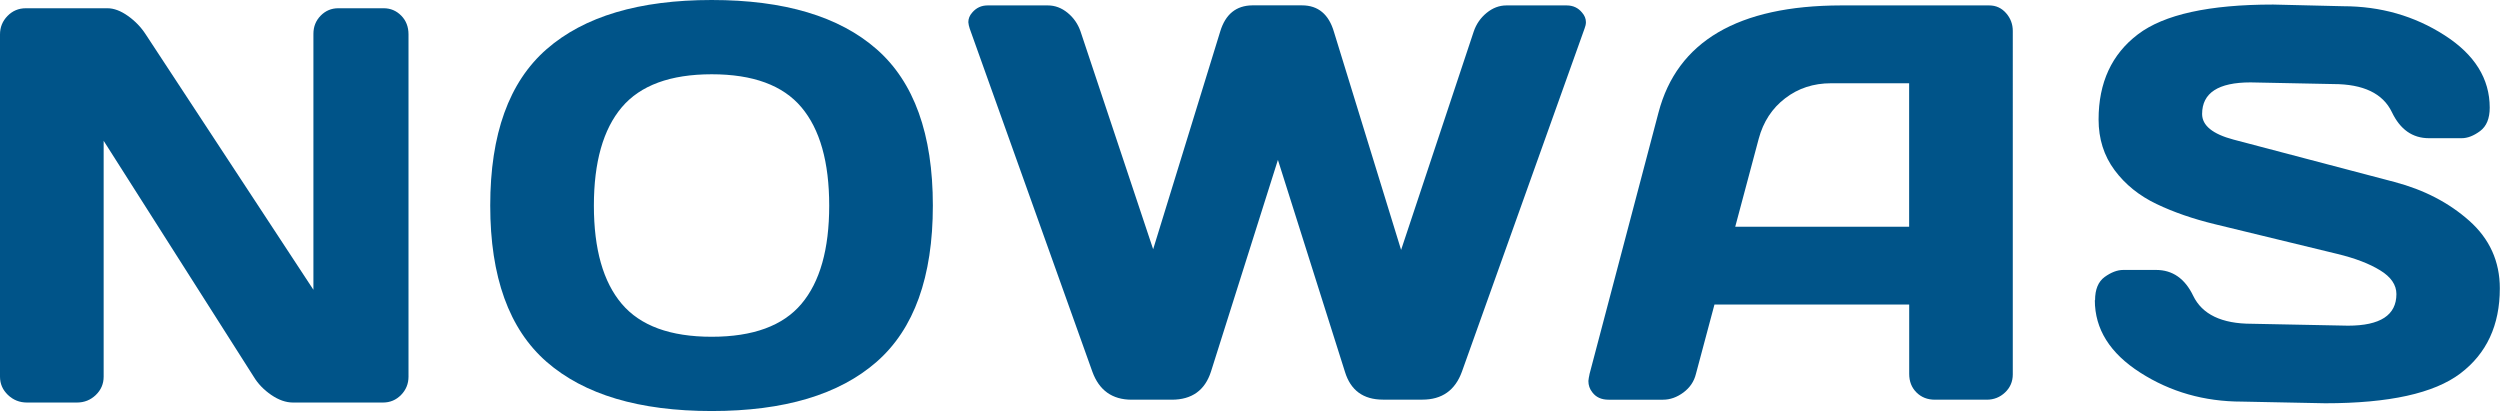
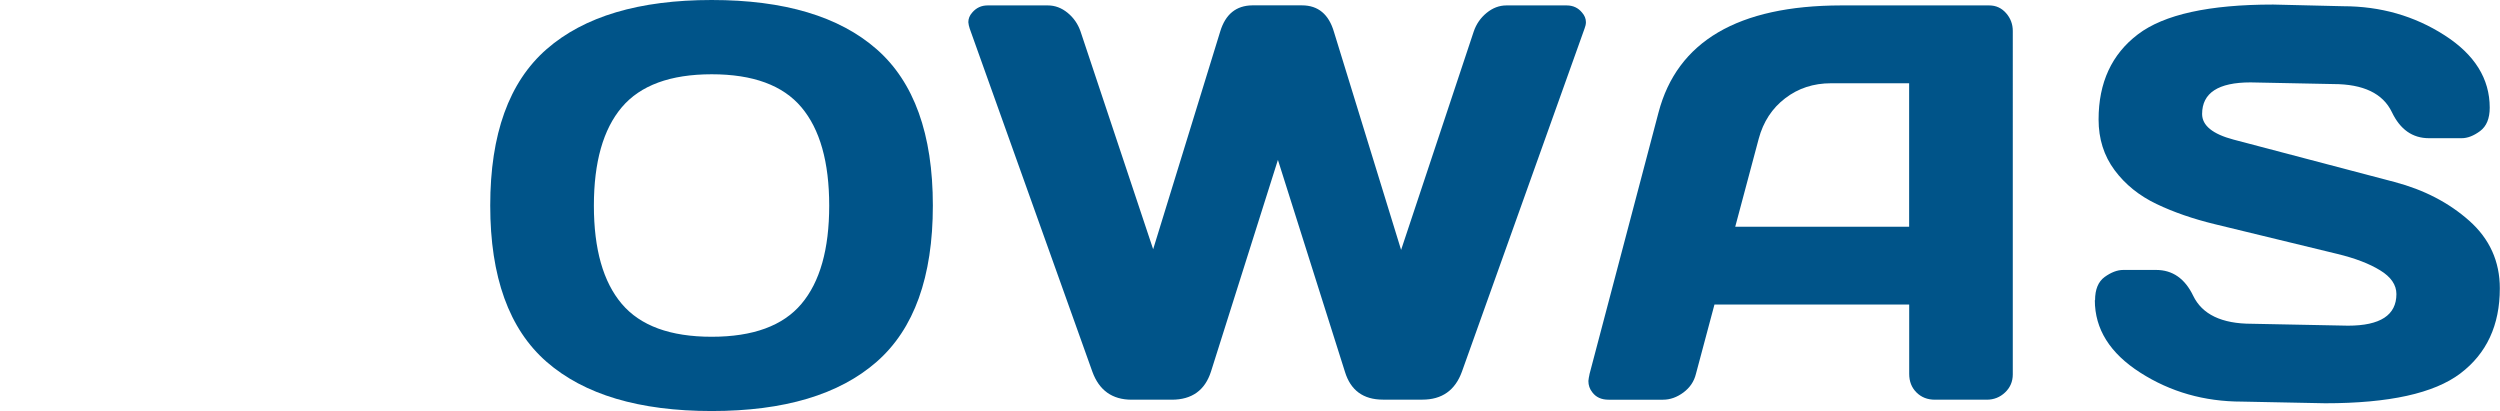
<svg xmlns="http://www.w3.org/2000/svg" id="a" viewBox="0 0 405.93 66.74">
-   <path d="M0,61.16V5.58c0-1.16,.41-2.16,1.22-2.99,.81-.83,1.8-1.25,2.98-1.25h13.25c1.05,0,2.16,.42,3.33,1.25,1.17,.83,2.13,1.83,2.88,2.99l27.23,41.47V5.49c0-1.16,.39-2.14,1.18-2.95,.79-.8,1.74-1.2,2.85-1.2h7.38c1.11,0,2.06,.4,2.85,1.2,.79,.8,1.18,1.82,1.18,3.04V61.16c0,1.16-.41,2.15-1.21,2.97-.81,.82-1.78,1.23-2.93,1.23h-14.62c-1.14,0-2.32-.41-3.52-1.23-1.2-.82-2.16-1.81-2.86-2.97L16.83,22.86V61.16c0,1.16-.42,2.15-1.27,2.97-.85,.82-1.87,1.23-3.07,1.23H4.38c-1.2,0-2.23-.41-3.09-1.23-.86-.82-1.29-1.81-1.29-2.97" style="fill:#005489;" />
  <path d="M100.96,17.42c-3.02,3.57-4.53,8.9-4.53,15.97s1.51,12.39,4.53,15.95c3.02,3.56,7.88,5.34,14.6,5.34s11.57-1.78,14.57-5.34c3.01-3.56,4.51-8.88,4.51-15.95s-1.5-12.4-4.51-15.97c-3.01-3.58-7.87-5.36-14.57-5.36s-11.58,1.79-14.6,5.36m-12.21,41.33c-6.1-5.33-9.15-13.79-9.15-25.38s3.05-20.05,9.15-25.38c6.1-5.33,15.04-7.99,26.81-7.99s20.7,2.66,26.78,7.99c6.08,5.33,9.13,13.79,9.13,25.38s-3.04,20.05-9.13,25.38c-6.09,5.33-15.01,7.99-26.78,7.99s-20.71-2.67-26.81-7.99" style="fill:#005489;" />
  <path d="M157.45,4.63c-.12-.36-.19-.7-.22-1.03,0-.57,.21-1.09,.63-1.56,.65-.77,1.49-1.16,2.5-1.16h9.78c1.16,0,2.23,.4,3.21,1.2,.98,.8,1.68,1.82,2.1,3.03l11.79,35.36,10.89-35.36c.85-2.8,2.59-4.21,5.21-4.24h8.06c2.63,0,4.37,1.45,5.21,4.35l10.89,35.36,11.79-35.45c.41-1.22,1.12-2.24,2.1-3.04,.98-.8,2.05-1.21,3.21-1.21h9.78c1.04,0,1.87,.39,2.5,1.16,.42,.48,.63,.99,.63,1.56,0,.33-.08,.67-.22,1.03l-19.91,55.71c-1.1,3.04-3.24,4.55-6.43,4.55h-6.38c-3.21,0-5.27-1.51-6.19-4.53l-10.88-34.4-10.87,34.38c-.98,3.04-3.1,4.56-6.37,4.56h-6.51c-3.15,0-5.28-1.52-6.38-4.55L157.45,4.63Z" style="fill:#005489;" />
  <path d="M281.75,36.82h28.24V13.52h-12.68c-2.85,0-5.33,.81-7.45,2.44-2.12,1.62-3.55,3.81-4.29,6.56l-3.82,14.31Zm-23.67,23.97l11.21-42.5c3.03-11.57,12.92-17.38,29.64-17.41h24.06c1.1,0,2.01,.42,2.74,1.25,.73,.83,1.09,1.8,1.09,2.9V60.79c0,1.16-.42,2.14-1.25,2.93-.83,.79-1.83,1.18-2.99,1.18h-8.39c-1.22,0-2.22-.39-3.01-1.18-.79-.79-1.18-1.79-1.18-3.02v-11.25h-31.62l-3.01,11.27c-.3,1.22-.97,2.21-2.02,3-1.05,.78-2.16,1.18-3.32,1.18h-8.84c-1.17,0-2.05-.4-2.65-1.21-.42-.53-.63-1.14-.63-1.83,.03-.33,.09-.69,.18-1.07" style="fill:#005489;" />
  <path d="M340.18,48.74c0-1.76,.52-3.01,1.56-3.77,1.04-.75,2.05-1.14,3.03-1.14h5.31c2.68,0,4.69,1.4,6.03,4.19,1.46,3.03,4.63,4.55,9.51,4.55l15.63,.31c5.24,0,7.86-1.71,7.86-5.13,0-1.49-.88-2.78-2.63-3.85-1.75-1.08-4.07-1.97-6.96-2.67-2.89-.7-6.06-1.47-9.52-2.31-3.46-.84-6.93-1.68-10.42-2.53-3.49-.85-6.63-1.93-9.43-3.27s-5.07-3.16-6.8-5.49-2.6-5.07-2.6-8.23c0-5.98,2.13-10.59,6.38-13.82,4.25-3.23,11.57-4.84,21.96-4.84l11.34,.27c6.1,0,11.6,1.57,16.49,4.71,4.9,3.14,7.34,7.06,7.34,11.76,0,1.76-.52,3.02-1.56,3.8-1.04,.77-2.04,1.16-2.99,1.16h-5.31c-2.68,0-4.69-1.42-6.03-4.24-1.46-3.03-4.63-4.55-9.51-4.55l-13.44-.27c-5.24,0-7.86,1.71-7.86,5.13,0,1.87,1.71,3.26,5.11,4.16,3.41,.9,7.42,1.95,12.04,3.17,4.62,1.21,9.32,2.45,14.09,3.71s8.82,3.35,12.13,6.29c3.31,2.94,4.97,6.6,4.97,10.98,0,5.98-2.14,10.59-6.41,13.82-4.27,3.23-11.58,4.84-21.94,4.84l-13.53-.27c-6.1,0-11.61-1.57-16.51-4.71-4.91-3.14-7.37-7.06-7.37-11.76" style="fill:#005489;" />
</svg>